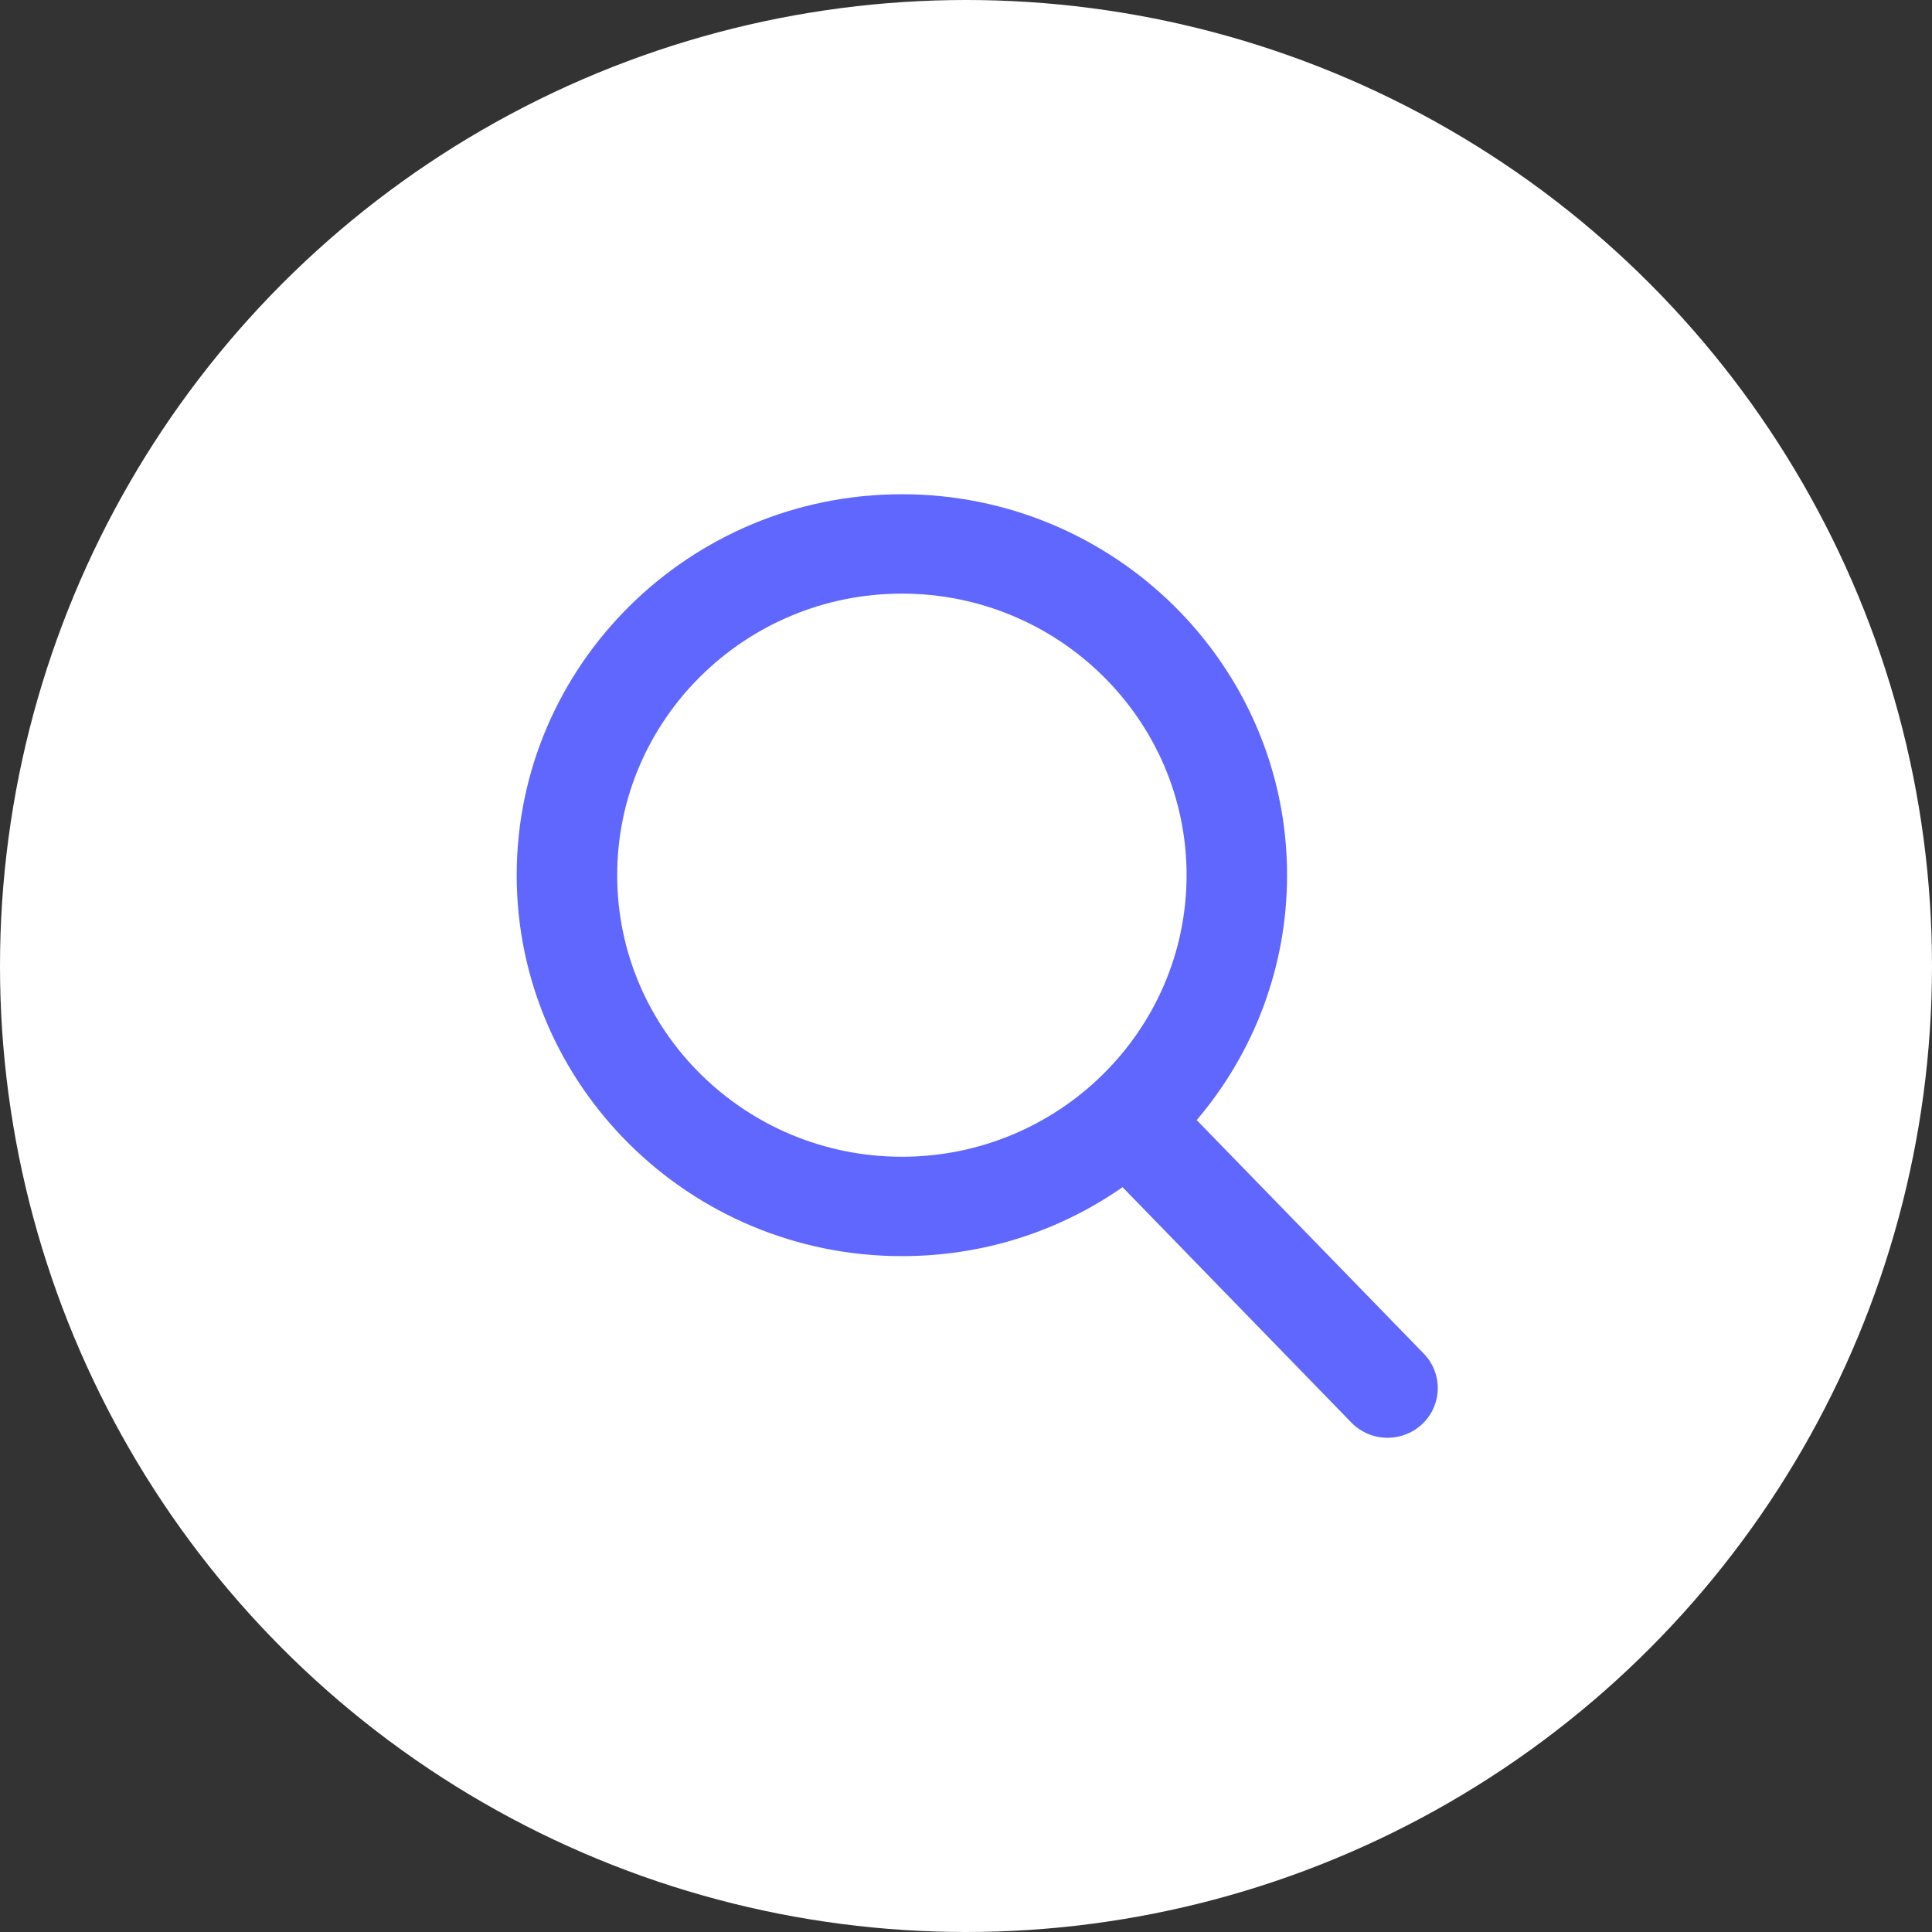
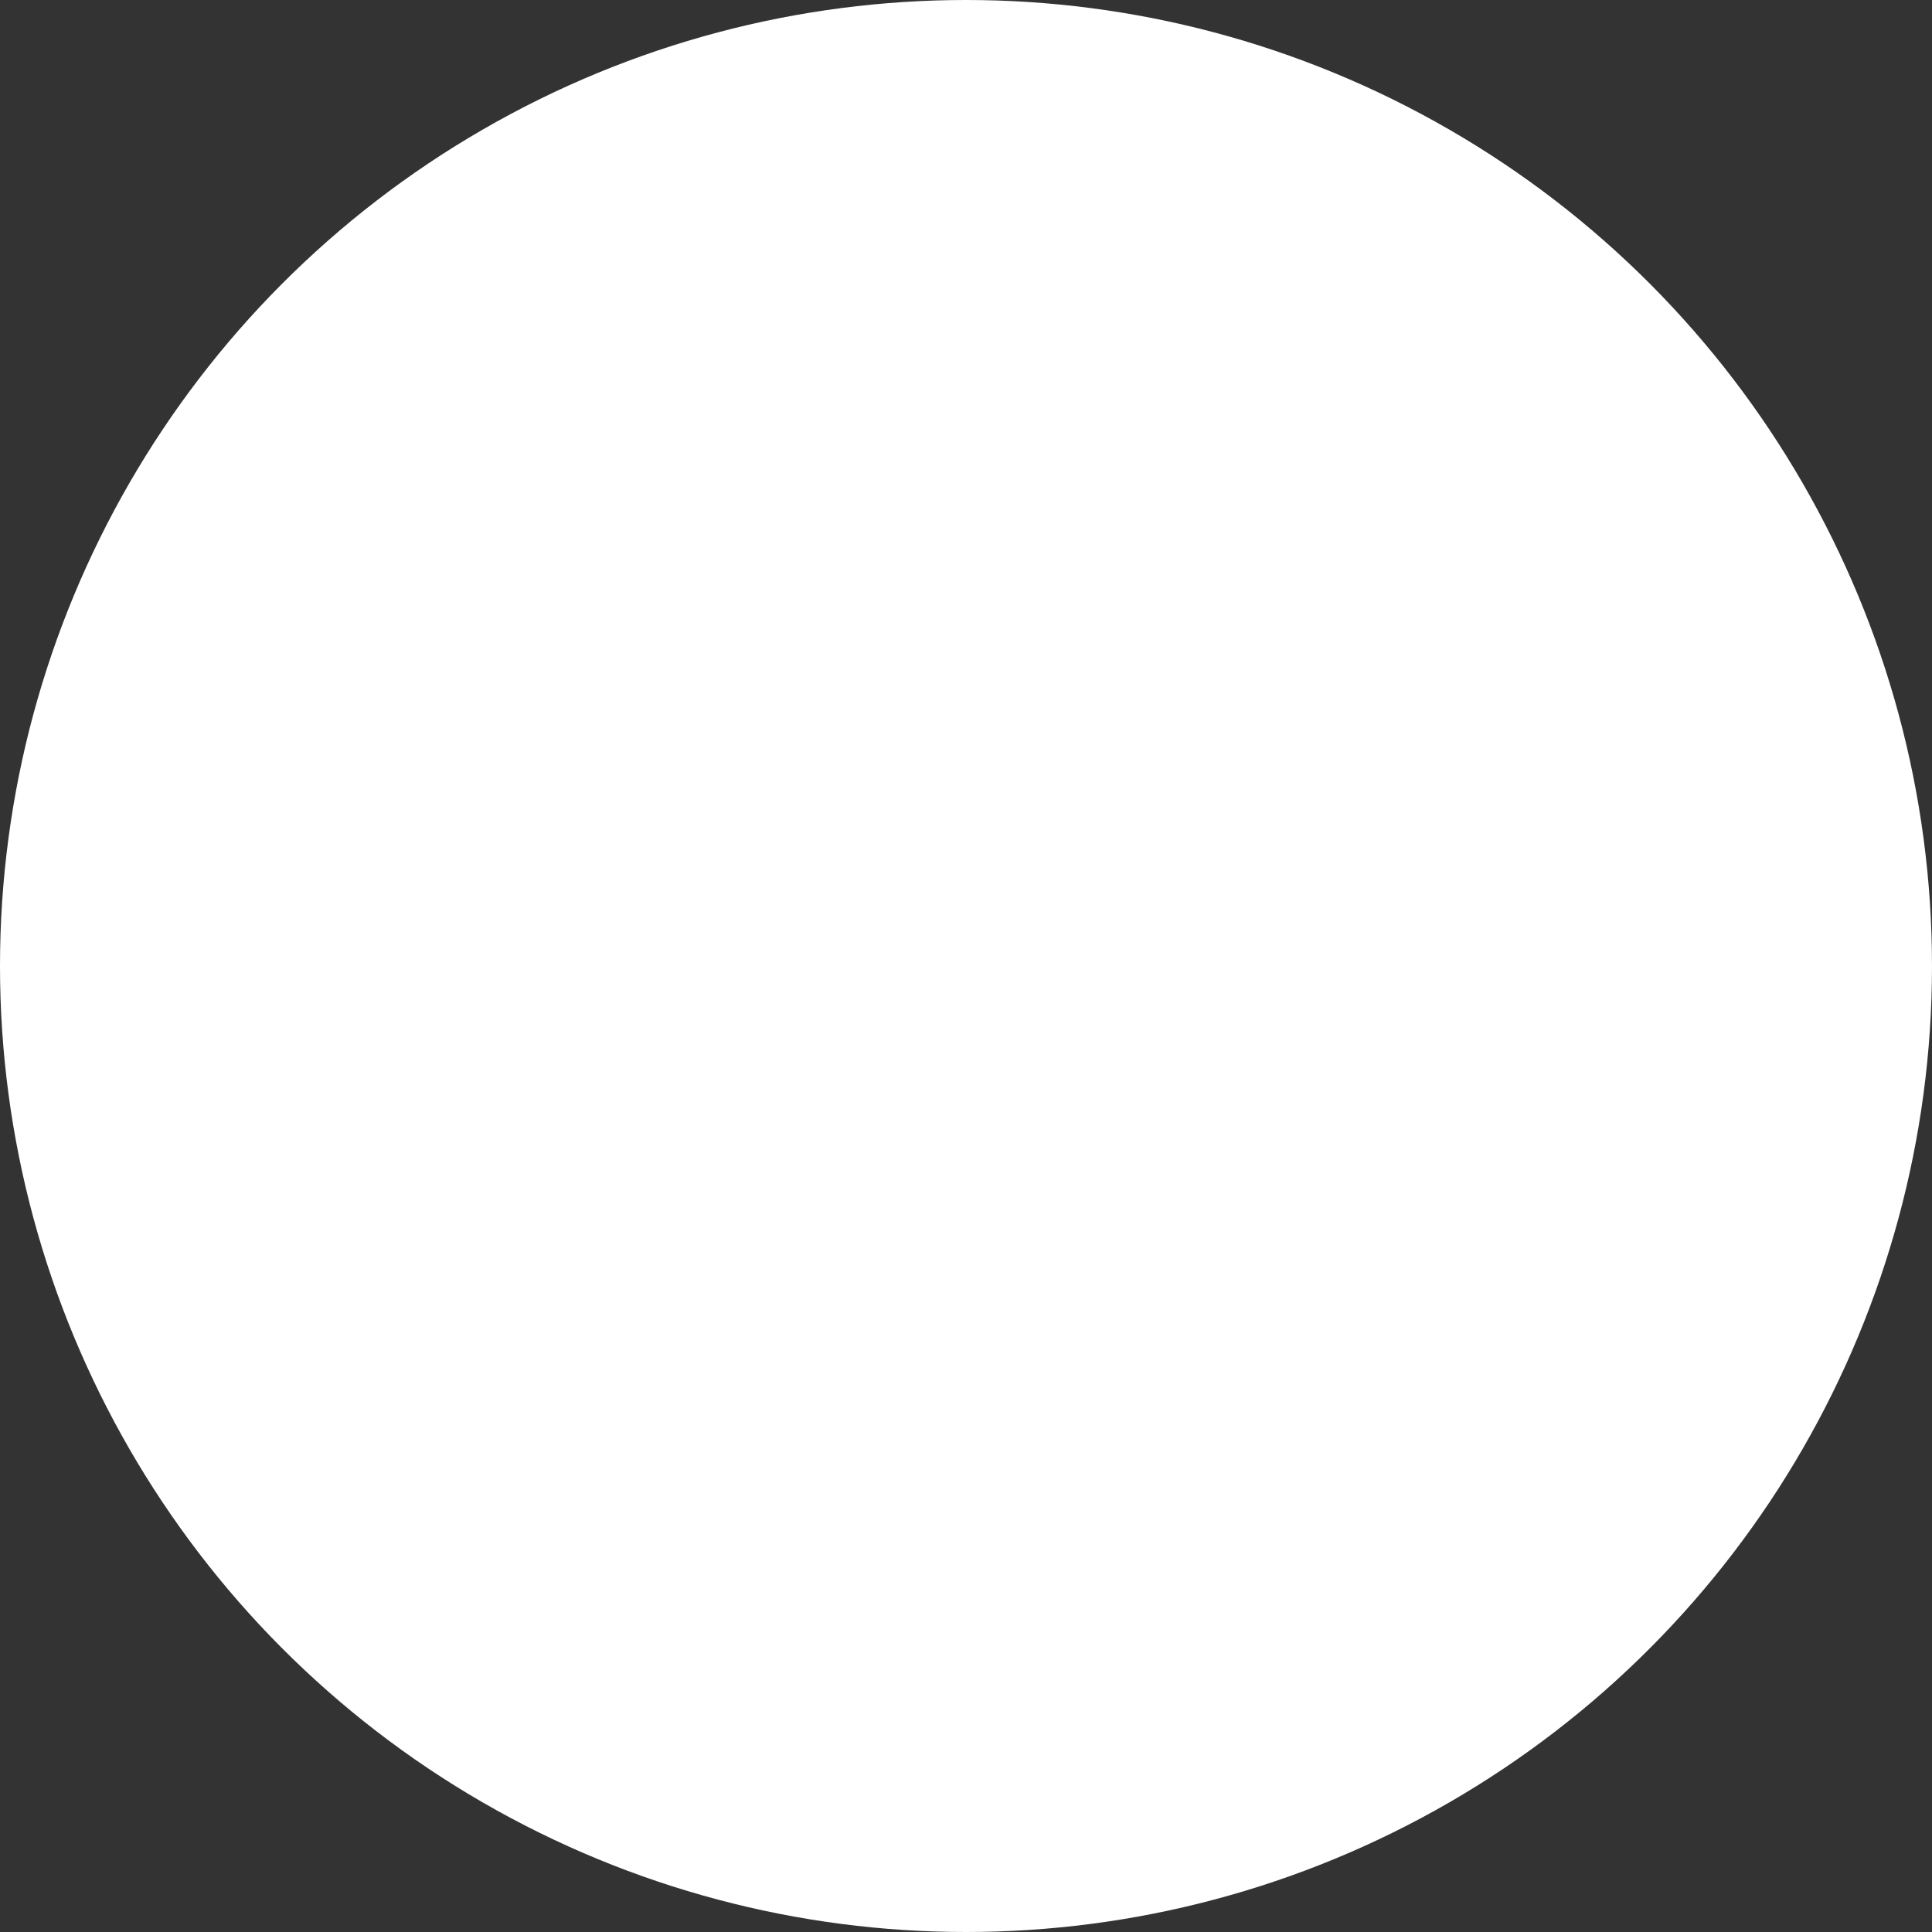
<svg xmlns="http://www.w3.org/2000/svg" width="86px" height="86px" viewBox="0 0 86 86" version="1.1">
  <rect x="0" y="0" width="86" height="86" fill="#333333" stroke="none" />
  <title>Group 7</title>
  <desc>Created with Sketch.</desc>
  <g id="01---Maquettes" stroke="none" stroke-width="1" fill="none" fill-rule="evenodd">
    <g id="08.2---Les-offres---Empty" transform="translate(-677, -506)">
      <g id="Group-7" transform="translate(677, 506)">
        <circle id="Oval" fill="#FFFFFF" cx="43" cy="43" r="43" />
-         <path d="M63.377,60.255 L53.269,49.859 C55.868,46.804 57.292,42.959 57.292,38.957 C57.292,29.607 49.6,22 40.146,22 C30.692,22 23,29.607 23,38.957 C23,48.308 30.692,55.915 40.146,55.915 C43.695,55.915 47.077,54.856 49.969,52.846 L60.153,63.322 C60.579,63.759 61.151,64 61.765,64 C62.346,64 62.897,63.781 63.315,63.383 C64.203,62.537 64.232,61.135 63.377,60.255 Z M40.146,26.424 C47.134,26.424 52.819,32.046 52.819,38.957 C52.819,45.869 47.134,51.491 40.146,51.491 C33.158,51.491 27.473,45.869 27.473,38.957 C27.473,32.046 33.158,26.424 40.146,26.424 Z" id="Shape" fill="#5F67FE" fill-rule="nonzero" />
      </g>
    </g>
  </g>
</svg>